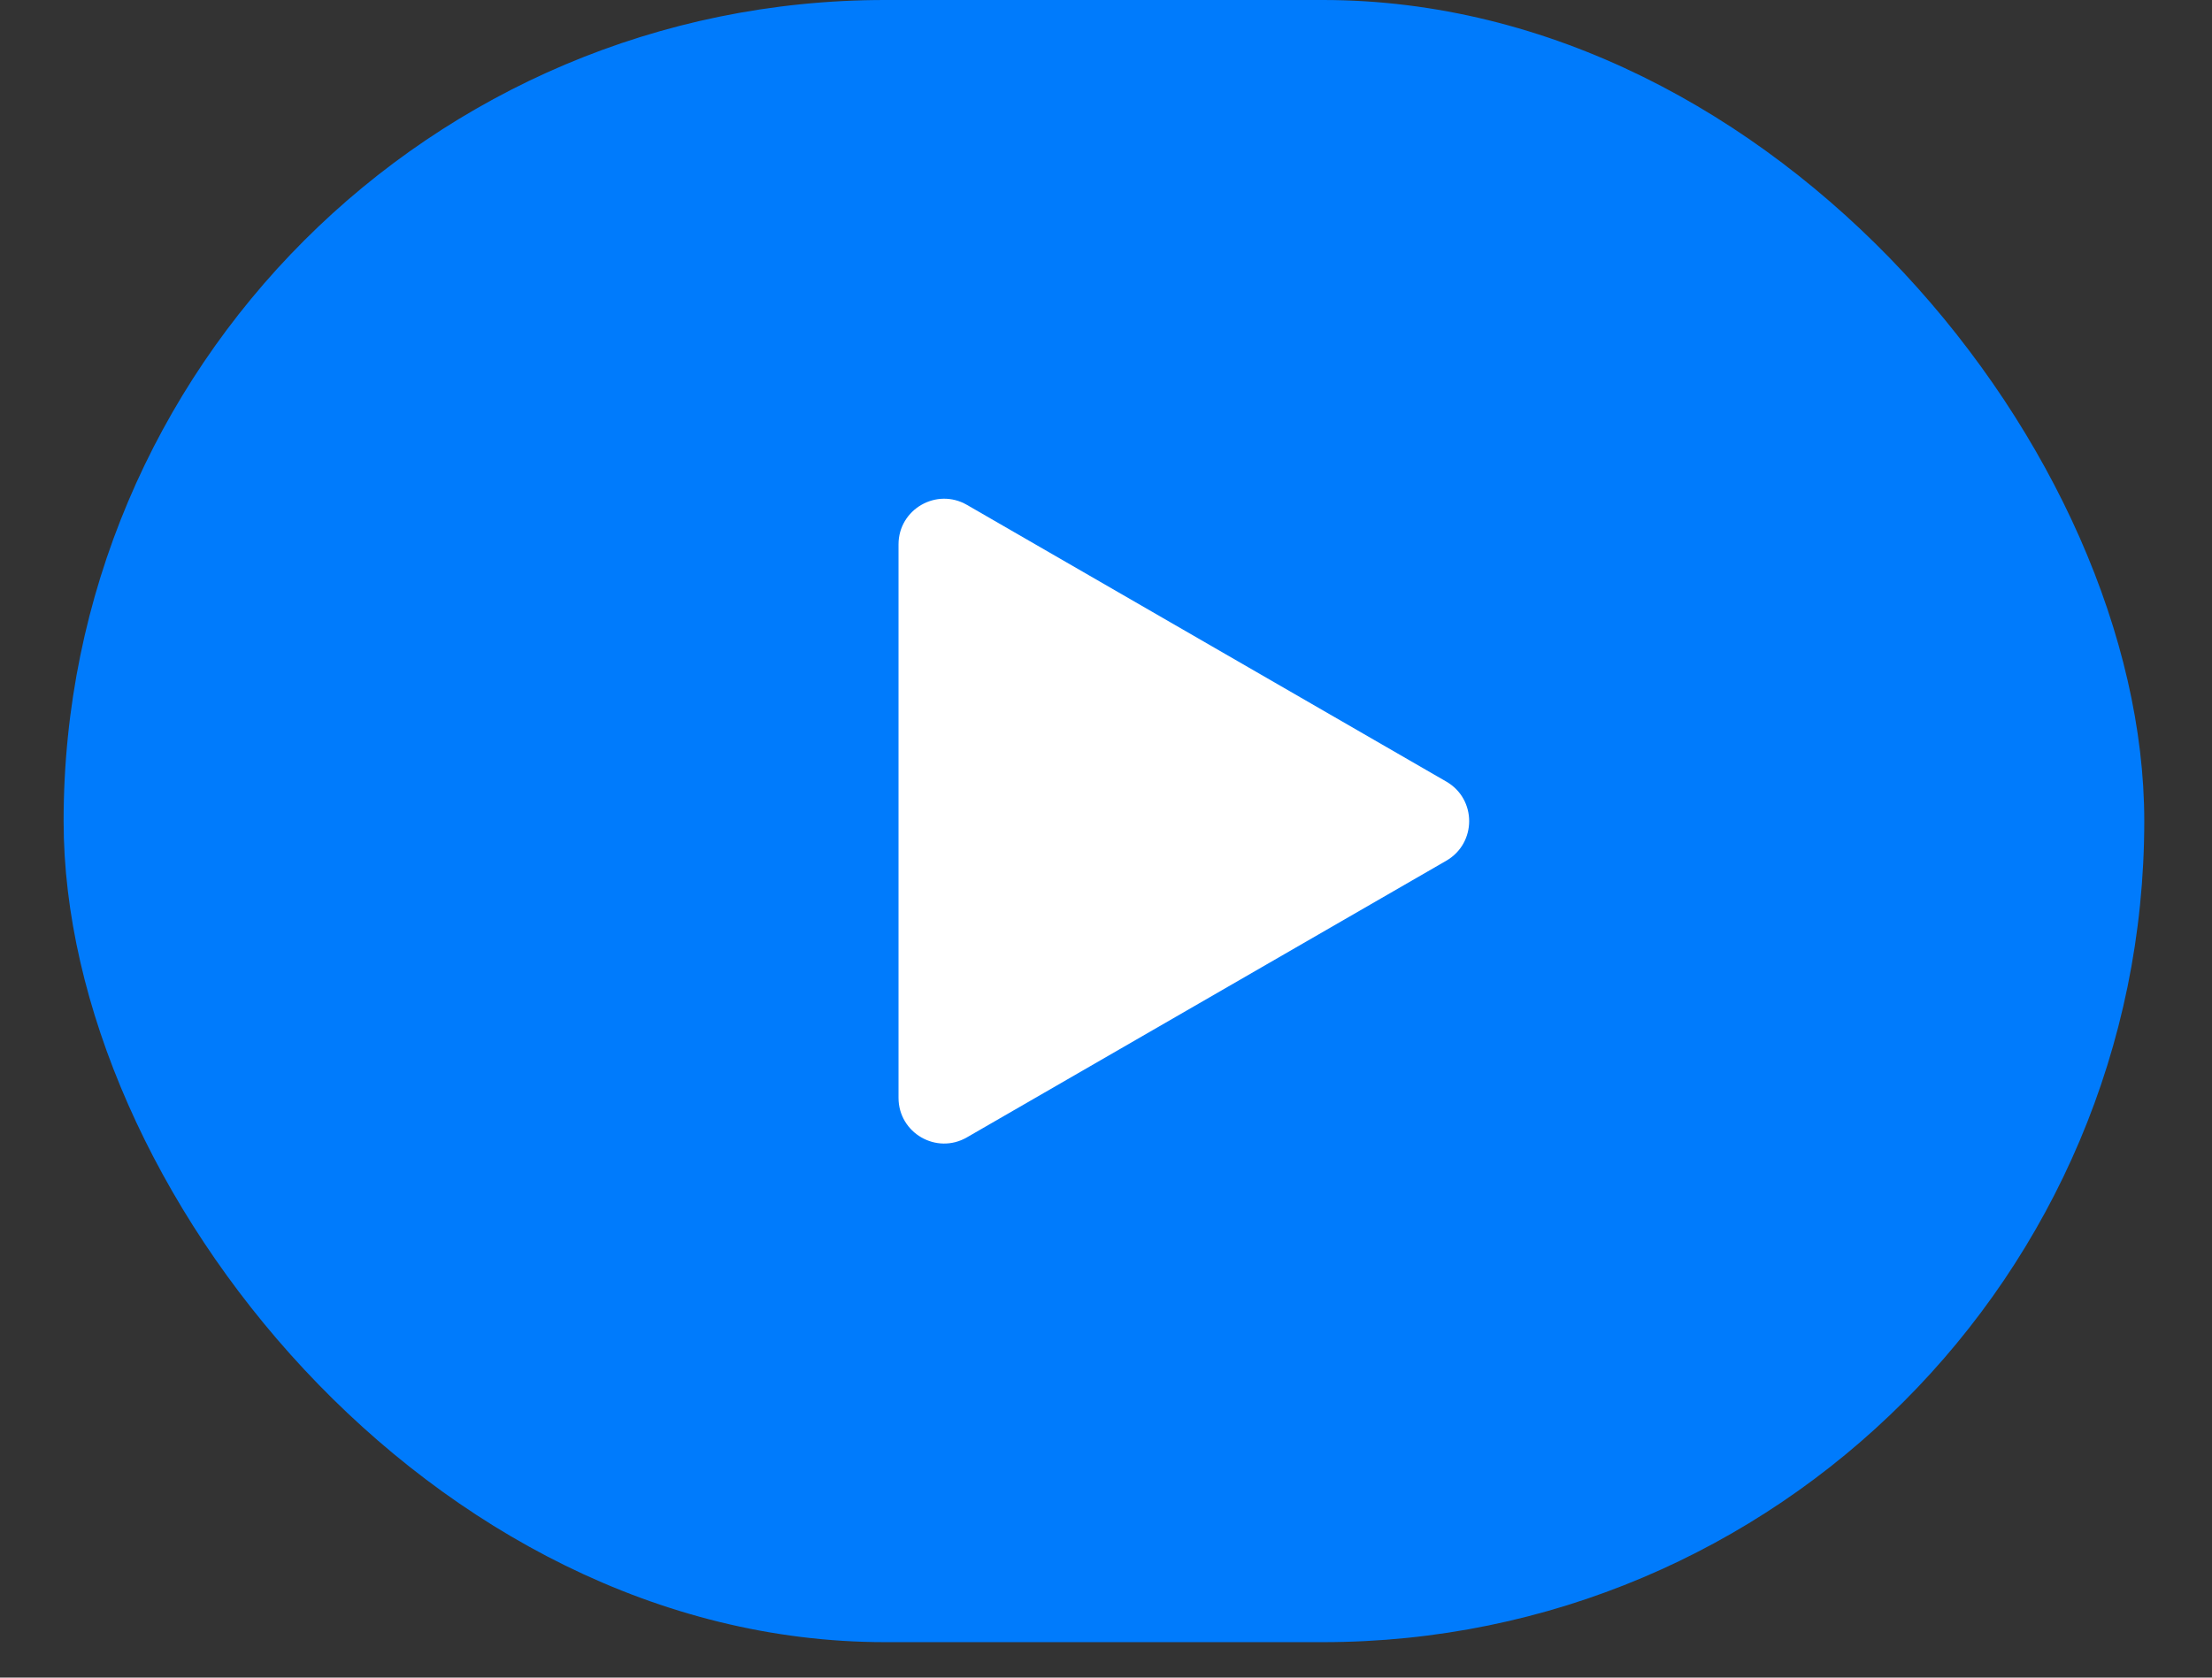
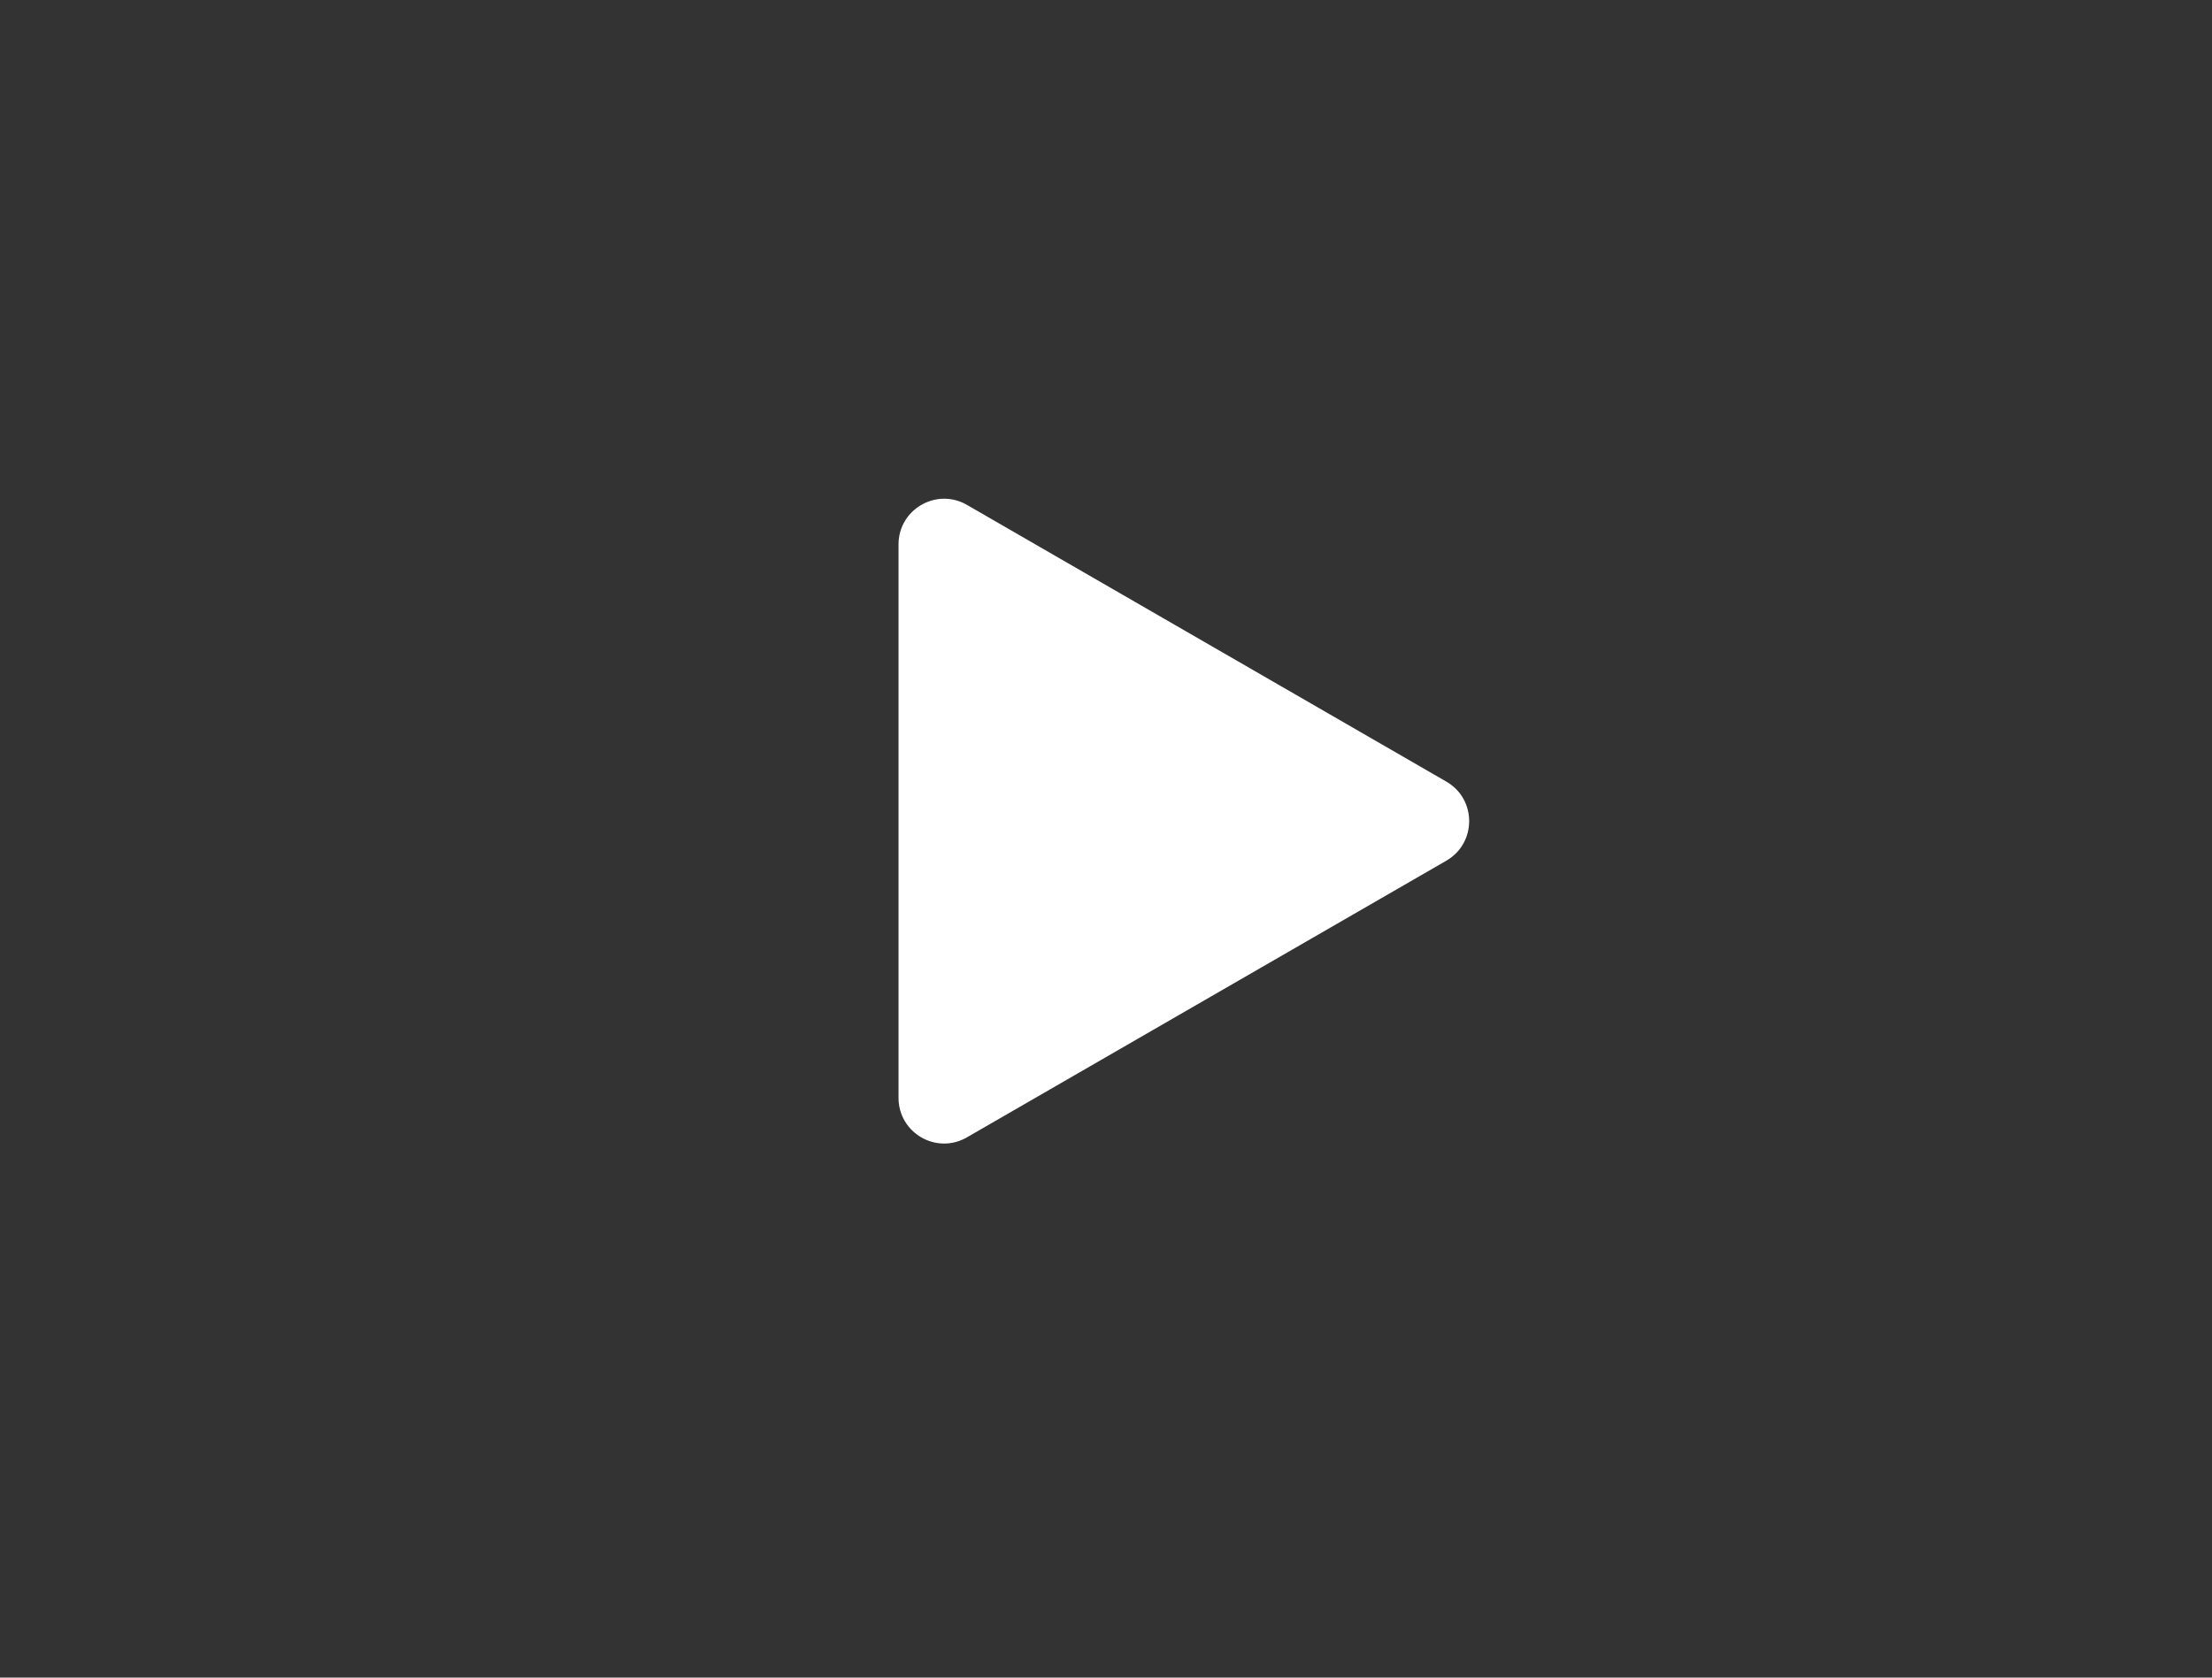
<svg xmlns="http://www.w3.org/2000/svg" width="29" height="22" viewBox="0 0 29 22" fill="none">
  <rect x="0" y="0" width="29" height="22" fill="#333333" stroke="none" />
-   <rect x="0.834" width="27.278" height="21.535" rx="10.768" fill="#007BFC" />
-   <path d="M18.962 10.25C19.361 10.48 19.361 11.056 18.962 11.287L12.677 14.915C12.278 15.146 11.78 14.858 11.78 14.397L11.78 7.139C11.78 6.679 12.278 6.391 12.677 6.621L18.962 10.25Z" fill="white" />
+   <path d="M18.962 10.25C19.361 10.48 19.361 11.056 18.962 11.287L12.677 14.915C12.278 15.146 11.78 14.858 11.78 14.397L11.78 7.139C11.78 6.679 12.278 6.391 12.677 6.621Z" fill="white" />
</svg>